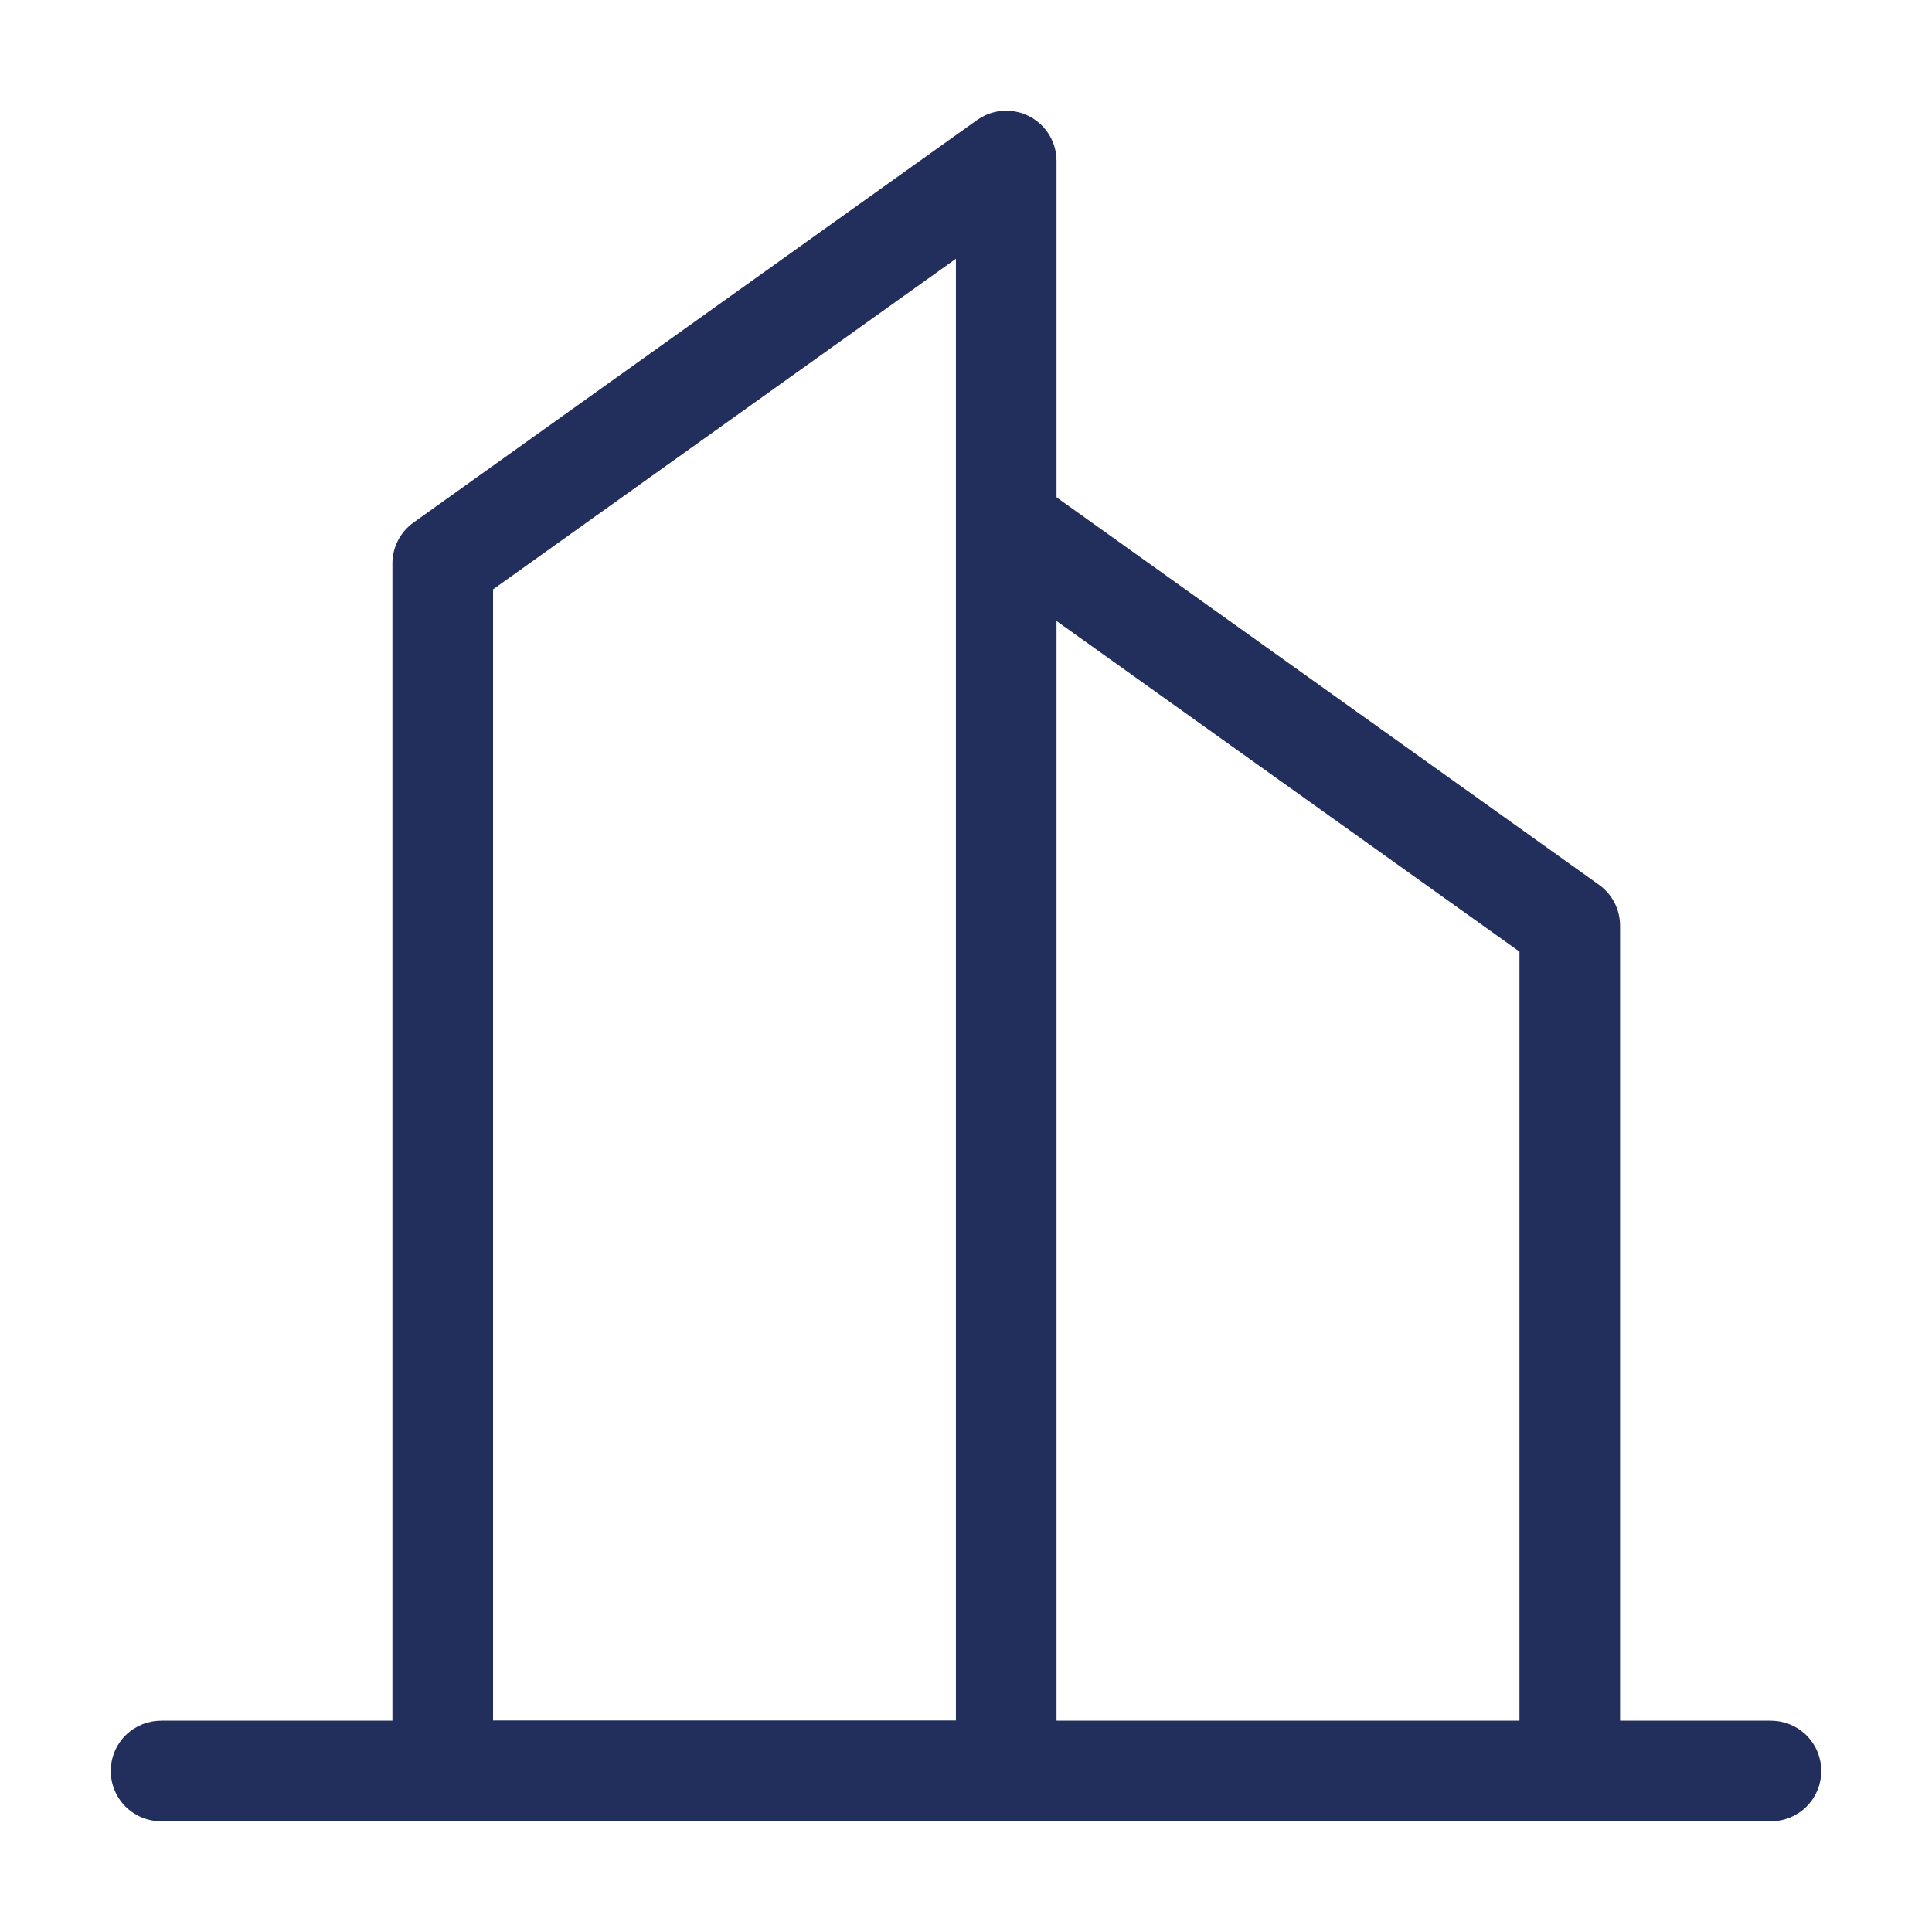
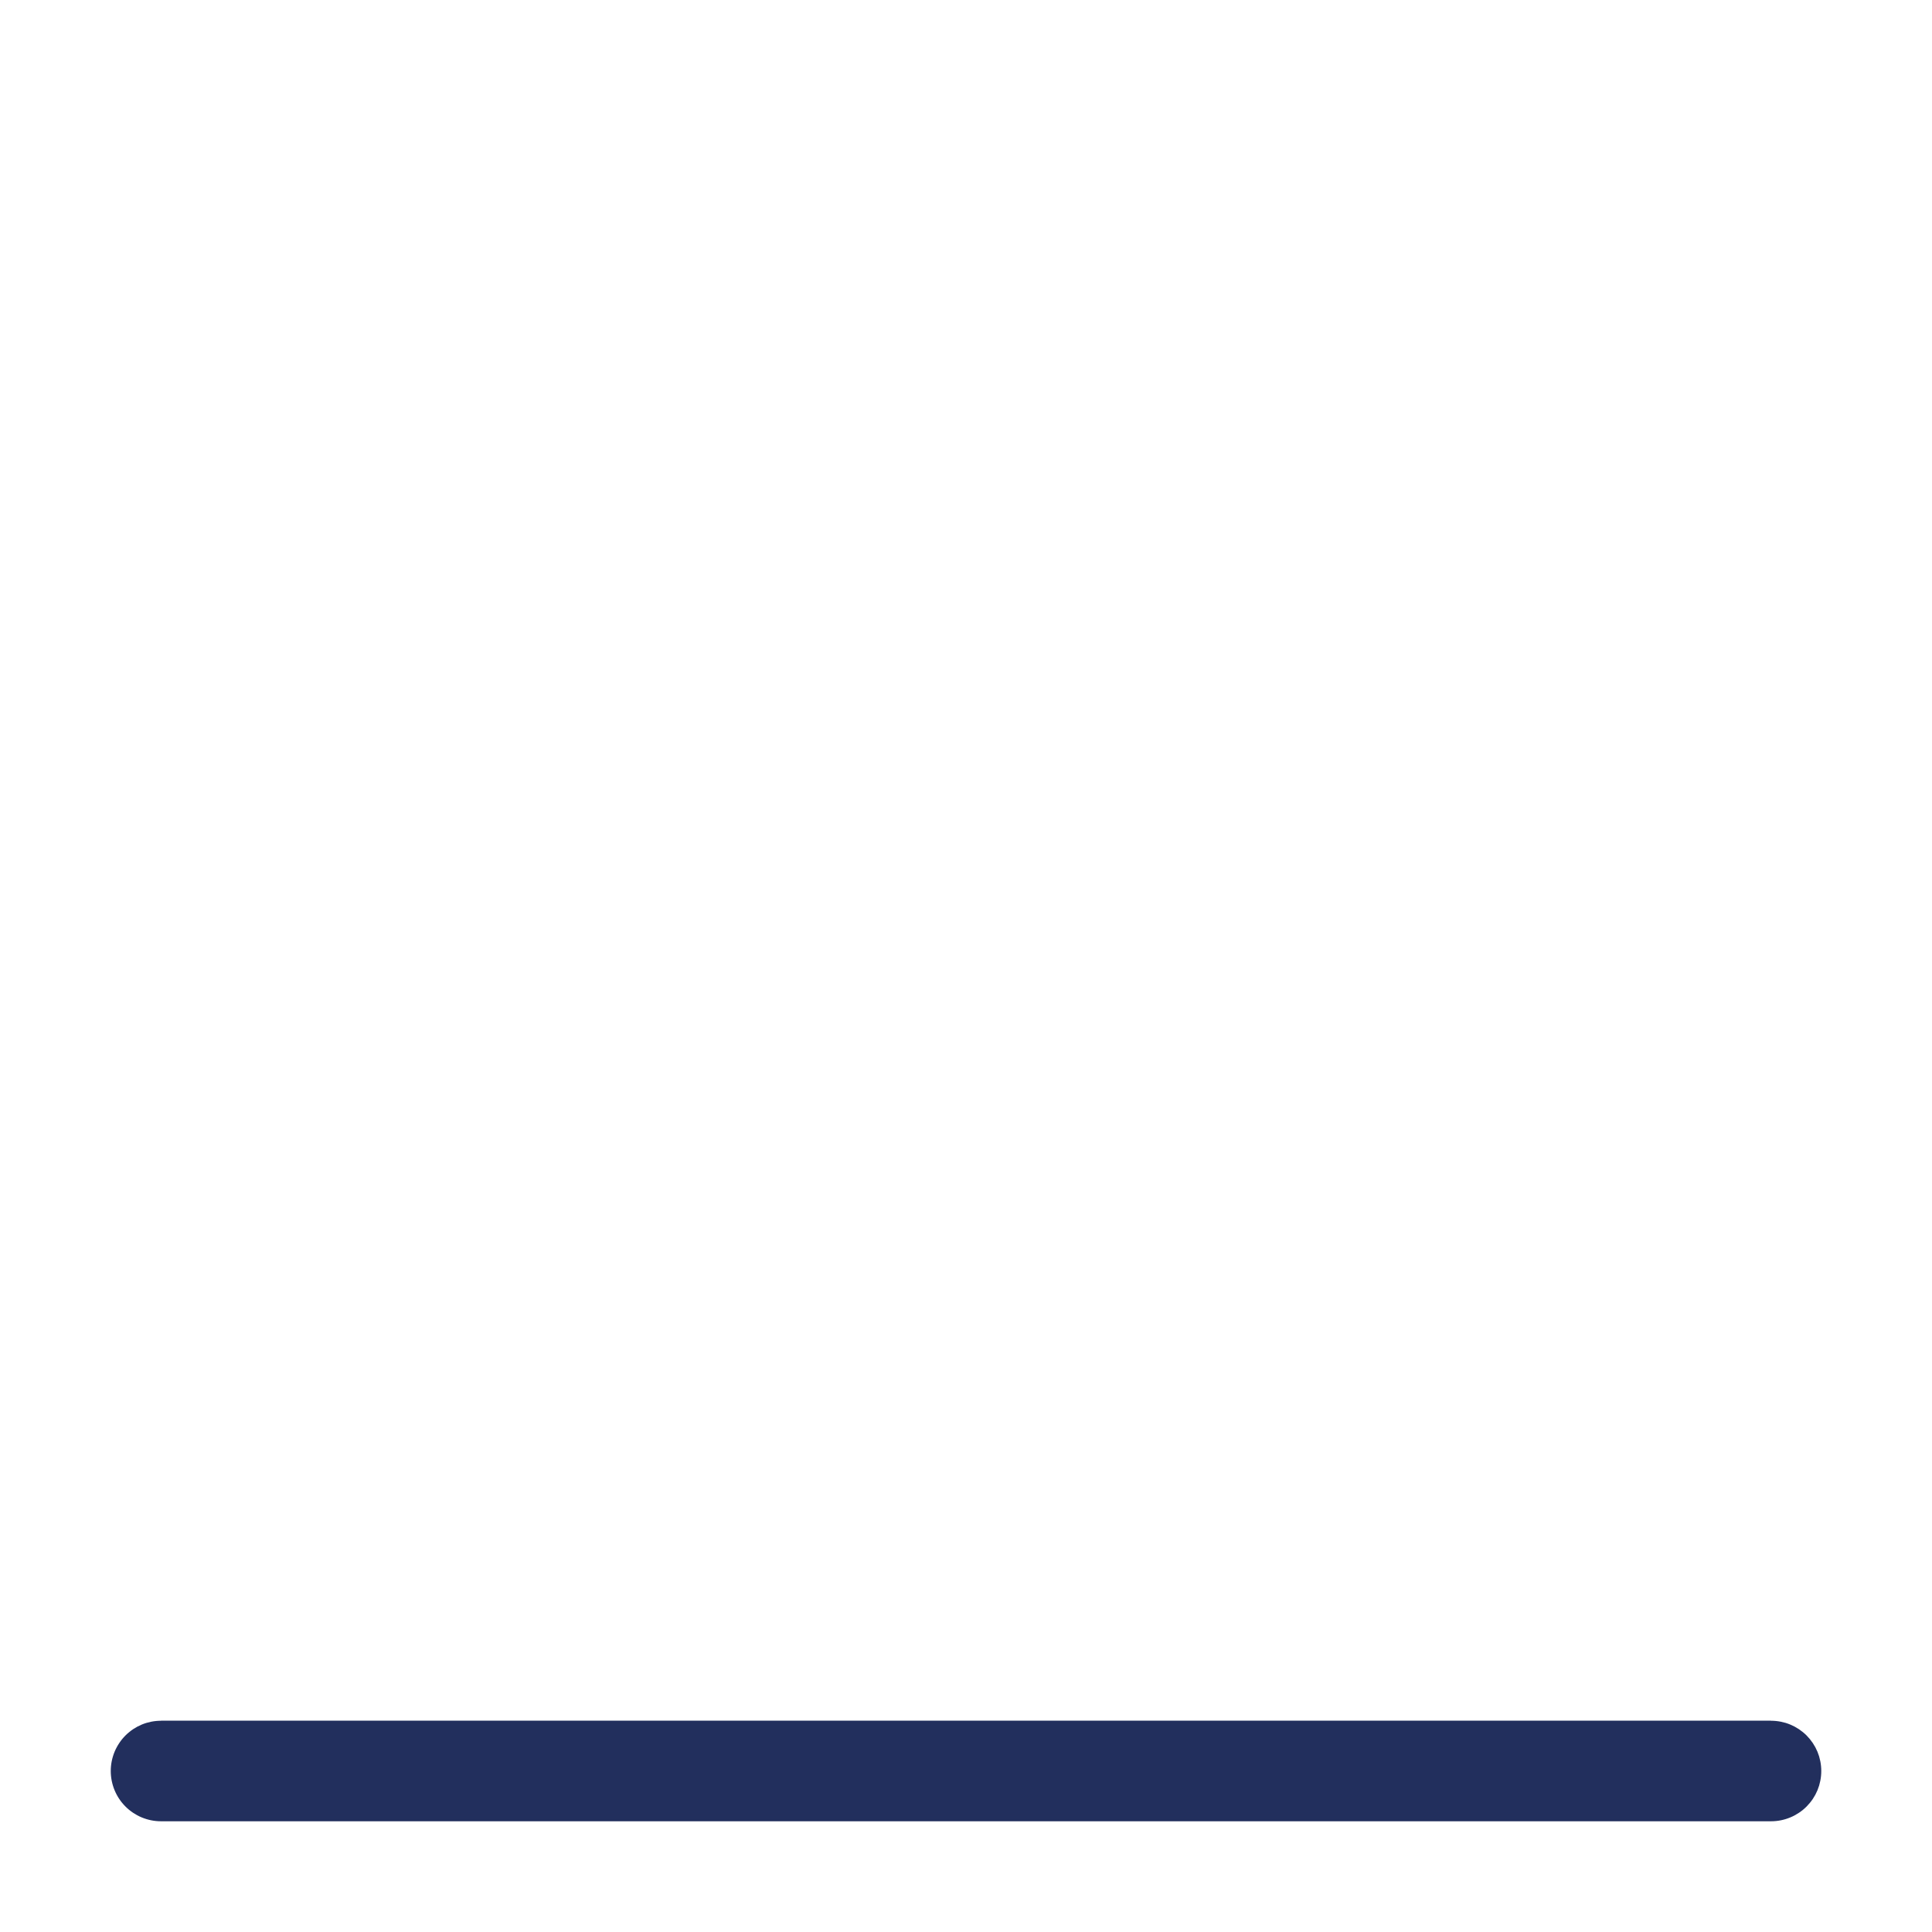
<svg xmlns="http://www.w3.org/2000/svg" fill="none" version="1.1" width="64" height="64" viewBox="0 0 64 64">
  <defs>
    <clipPath id="master_svg0_0_695">
      <rect x="0" y="0" width="64" height="64" rx="0" />
    </clipPath>
  </defs>
  <g clip-path="url(#master_svg0_0_695)">
    <g>
-       <path d="M12.999,18.667L12.999,58.667Q12.999,58.749,13.007,58.83Q13.015,58.912,13.031,58.992Q13.047,59.072,13.071,59.15Q13.095,59.229,13.126,59.304Q13.158,59.38,13.196,59.452Q13.235,59.525,13.28,59.593Q13.326,59.661,13.378,59.724Q13.43,59.787,13.488,59.845Q13.545,59.903,13.609,59.955Q13.672,60.007,13.74,60.052Q13.808,60.098,13.88,60.137Q13.953,60.175,14.028,60.206Q14.104,60.238,14.182,60.262Q14.261,60.285,14.341,60.301Q14.421,60.317,14.503,60.325Q14.584,60.333,14.666,60.333L33.333,60.333Q33.415,60.333,33.496,60.325Q33.578,60.317,33.658,60.301Q33.738,60.285,33.817,60.262Q33.895,60.238,33.971,60.206Q34.046,60.175,34.118,60.137Q34.191,60.098,34.259,60.052Q34.327,60.007,34.39,59.955Q34.453,59.903,34.511,59.845Q34.569,59.787,34.621,59.724Q34.673,59.661,34.718,59.593Q34.764,59.525,34.803,59.452Q34.841,59.38,34.873,59.304Q34.904,59.229,34.928,59.15Q34.951,59.072,34.967,58.992Q34.983,58.912,34.991,58.83Q34.999,58.749,34.999,58.667L34.999,5.333Q34.999,5.073,34.92,4.825Q34.84,4.577,34.689,4.365Q34.641,4.298,34.587,4.236Q34.534,4.175,34.474,4.119Q34.414,4.063,34.349,4.013Q34.284,3.963,34.215,3.919Q34.146,3.876,34.072,3.84Q33.999,3.803,33.922,3.774Q33.846,3.745,33.767,3.724Q33.687,3.703,33.607,3.689Q33.526,3.676,33.444,3.67Q33.363,3.665,33.281,3.668Q33.199,3.67,33.118,3.681Q33.036,3.691,32.957,3.71Q32.877,3.728,32.799,3.754Q32.722,3.781,32.647,3.814Q32.573,3.848,32.502,3.889Q32.431,3.93,32.364,3.977L13.697,17.31Q13.535,17.426,13.405,17.577Q13.275,17.727,13.184,17.904Q13.093,18.081,13.046,18.274Q12.999,18.468,12.999,18.667ZM16.333,57L31.666,57L31.666,8.572L16.333,19.524L16.333,57Z" fill-rule="evenodd" fill="#222F5D" fill-opacity="1" />
-     </g>
+       </g>
    <g>
-       <path d="M34.302,15.979L34.303,15.977L52.969,29.31Q53.131,29.426,53.261,29.577Q53.392,29.727,53.483,29.904Q53.574,30.081,53.62,30.274Q53.667,30.468,53.667,30.667L53.667,58.667L53.666,58.667Q53.666,58.748,53.658,58.83Q53.65,58.911,53.634,58.991Q53.618,59.072,53.594,59.15Q53.57,59.228,53.539,59.304Q53.508,59.379,53.469,59.452Q53.43,59.524,53.385,59.592Q53.34,59.66,53.288,59.723Q53.236,59.786,53.178,59.844Q53.12,59.902,53.057,59.954Q52.994,60.006,52.926,60.051Q52.858,60.097,52.785,60.135Q52.713,60.174,52.638,60.205Q52.562,60.236,52.484,60.26Q52.406,60.284,52.325,60.3Q52.245,60.316,52.164,60.324Q52.082,60.332,52.001,60.332Q51.919,60.332,51.837,60.324Q51.756,60.316,51.676,60.3Q51.596,60.284,51.517,60.26Q51.439,60.236,51.363,60.205Q51.288,60.174,51.216,60.135Q51.144,60.097,51.076,60.051Q51.008,60.006,50.944,59.954Q50.881,59.902,50.823,59.844Q50.765,59.786,50.714,59.723Q50.662,59.66,50.616,59.592Q50.571,59.524,50.532,59.452Q50.494,59.379,50.462,59.304Q50.431,59.228,50.407,59.15Q50.384,59.072,50.368,58.991Q50.352,58.911,50.344,58.83Q50.336,58.748,50.336,58.667L50.334,58.667L50.334,31.524L32.365,18.69L32.366,18.688Q32.204,18.573,32.074,18.422Q31.944,18.272,31.854,18.095Q31.763,17.919,31.716,17.725Q31.669,17.532,31.669,17.333Q31.669,17.252,31.677,17.17Q31.685,17.089,31.701,17.009Q31.717,16.928,31.741,16.85Q31.764,16.772,31.796,16.696Q31.827,16.621,31.866,16.548Q31.904,16.476,31.95,16.408Q31.995,16.34,32.047,16.277Q32.099,16.214,32.157,16.156Q32.214,16.098,32.278,16.046Q32.341,15.994,32.409,15.949Q32.477,15.904,32.549,15.865Q32.621,15.826,32.697,15.795Q32.772,15.764,32.851,15.74Q32.929,15.716,33.009,15.7Q33.089,15.684,33.171,15.676Q33.252,15.668,33.334,15.668Q33.594,15.668,33.842,15.748Q34.09,15.827,34.302,15.979Z" fill-rule="evenodd" fill="#222F5D" fill-opacity="1" />
-     </g>
+       </g>
    <g>
      <path d="M5.334,60.333L58.667,60.333L58.667,60.332Q58.749,60.332,58.83,60.324Q58.912,60.316,58.992,60.3Q59.072,60.284,59.151,60.26Q59.229,60.236,59.304,60.205Q59.38,60.174,59.452,60.135Q59.524,60.096,59.592,60.051Q59.66,60.006,59.724,59.954Q59.787,59.902,59.845,59.844Q59.902,59.786,59.954,59.723Q60.006,59.66,60.052,59.592Q60.097,59.524,60.136,59.452Q60.174,59.379,60.206,59.304Q60.237,59.228,60.261,59.15Q60.284,59.072,60.3,58.991Q60.316,58.911,60.324,58.83Q60.332,58.748,60.332,58.667Q60.332,58.585,60.324,58.503Q60.316,58.422,60.3,58.342Q60.284,58.262,60.261,58.183Q60.237,58.105,60.206,58.029Q60.174,57.954,60.136,57.882Q60.097,57.81,60.052,57.742Q60.006,57.674,59.954,57.61Q59.902,57.547,59.845,57.489Q59.787,57.431,59.724,57.38Q59.66,57.328,59.592,57.282Q59.524,57.237,59.452,57.198Q59.38,57.16,59.304,57.128Q59.229,57.097,59.151,57.073Q59.072,57.05,58.992,57.034Q58.912,57.018,58.83,57.01Q58.749,57.002,58.667,57.002L58.667,57L5.334,57L5.334,57.002Q5.252,57.002,5.171,57.01Q5.089,57.018,5.009,57.034Q4.929,57.05,4.851,57.073Q4.772,57.097,4.697,57.128Q4.621,57.16,4.549,57.198Q4.477,57.237,4.409,57.282Q4.341,57.328,4.278,57.38Q4.214,57.431,4.157,57.489Q4.099,57.547,4.047,57.61Q3.995,57.674,3.95,57.742Q3.904,57.81,3.866,57.882Q3.827,57.954,3.796,58.029Q3.764,58.105,3.741,58.183Q3.717,58.262,3.701,58.342Q3.685,58.422,3.677,58.503Q3.669,58.585,3.669,58.667Q3.669,58.748,3.677,58.83Q3.685,58.911,3.701,58.991Q3.717,59.072,3.741,59.15Q3.764,59.228,3.796,59.304Q3.827,59.379,3.866,59.452Q3.904,59.524,3.95,59.592Q3.995,59.66,4.047,59.723Q4.099,59.786,4.157,59.844Q4.214,59.902,4.278,59.954Q4.341,60.006,4.409,60.051Q4.477,60.096,4.549,60.135Q4.621,60.174,4.697,60.205Q4.772,60.236,4.851,60.26Q4.929,60.284,5.009,60.3Q5.089,60.316,5.171,60.324Q5.252,60.332,5.334,60.332L5.334,60.333Z" fill-rule="evenodd" fill="#222F5D" fill-opacity="1" />
    </g>
  </g>
</svg>